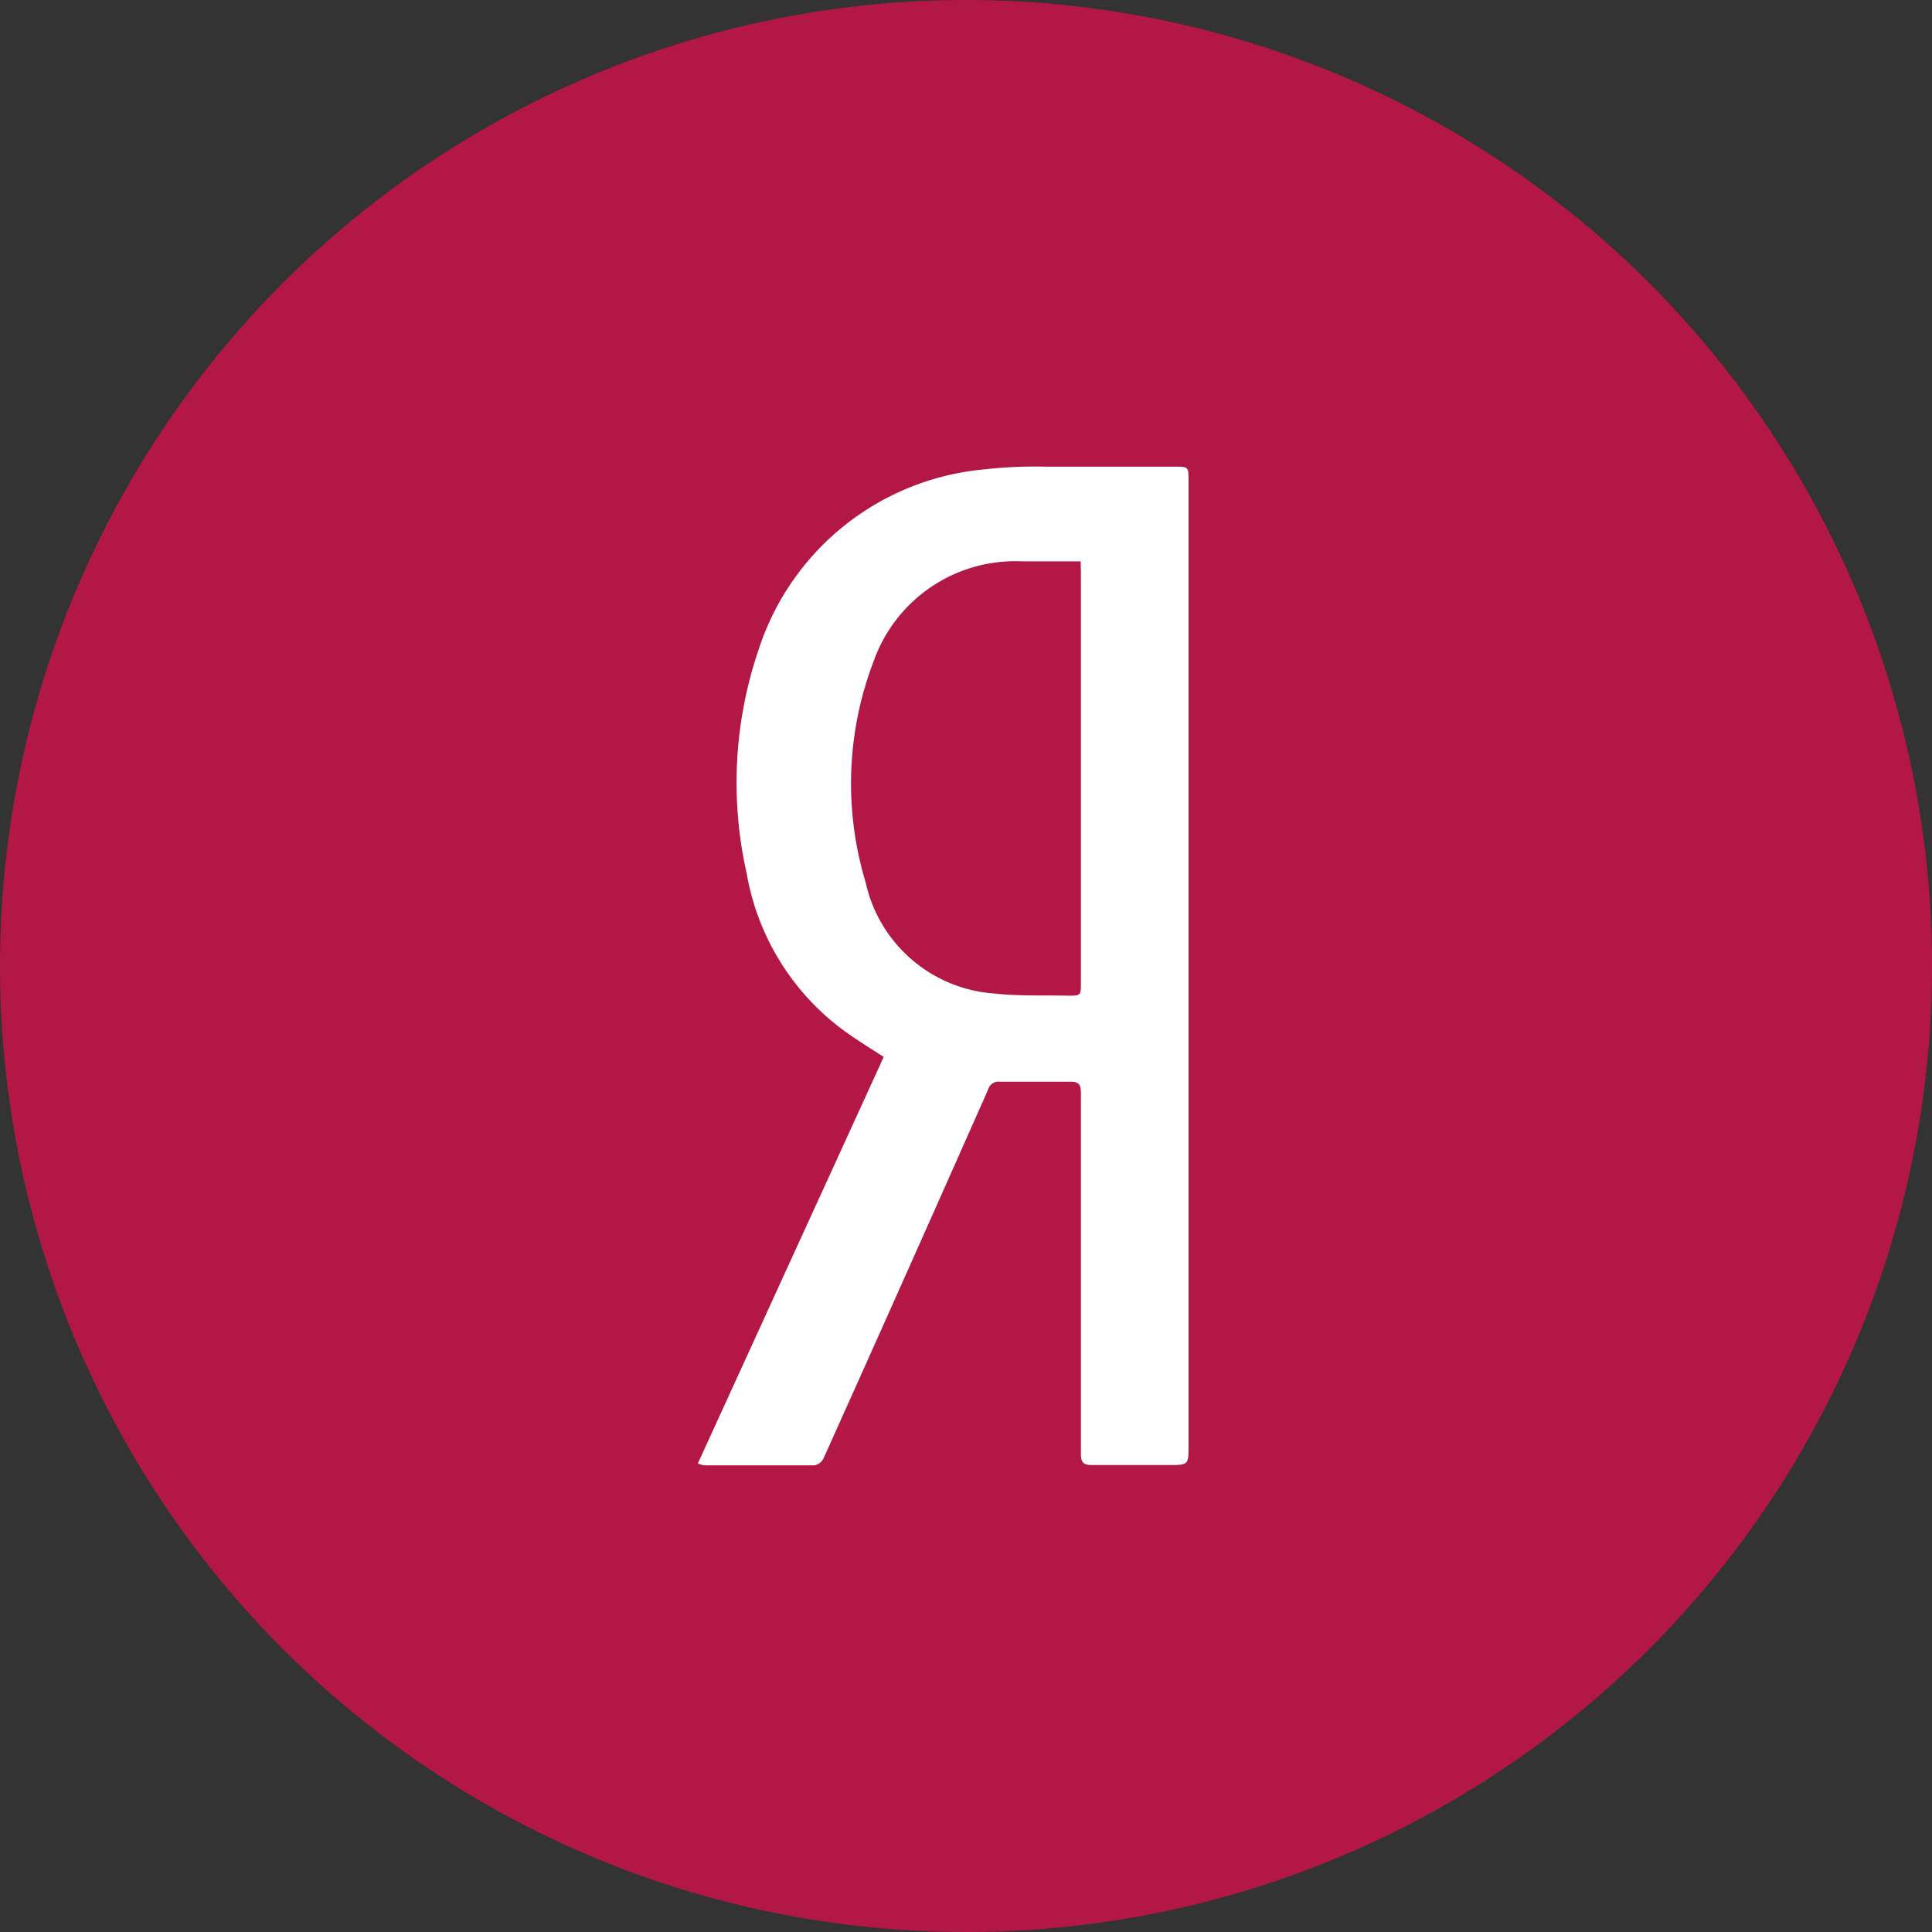
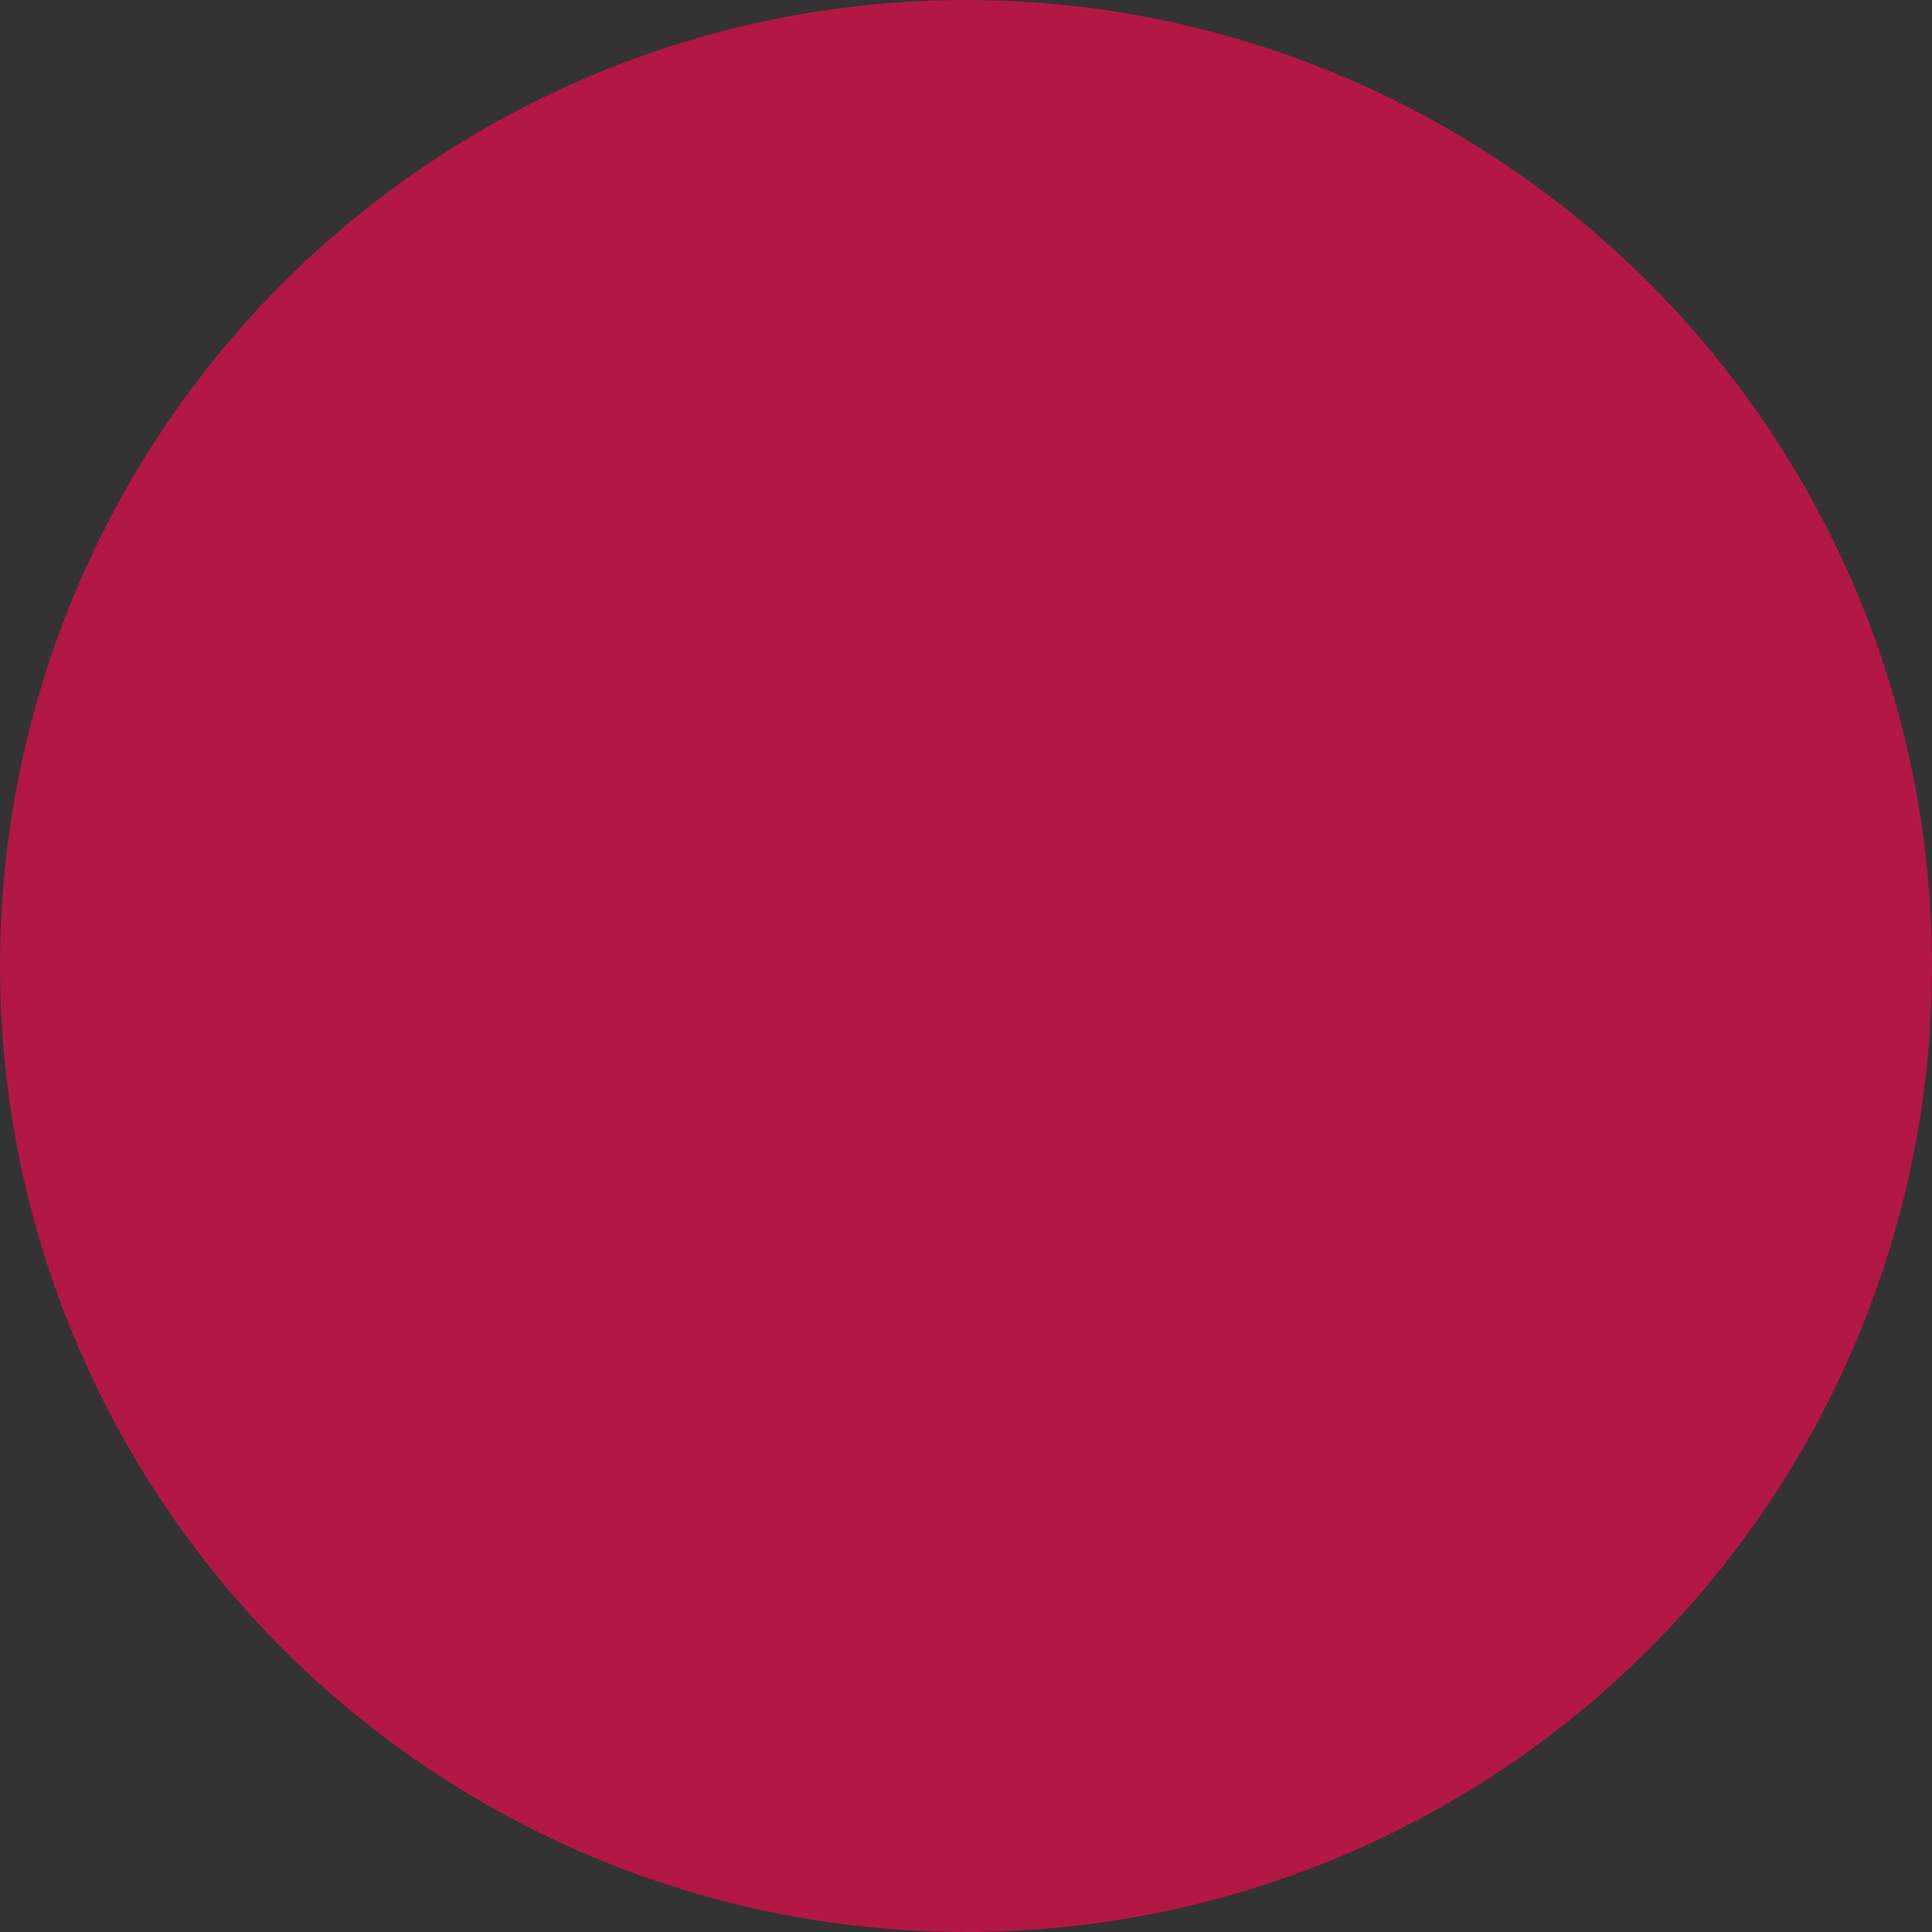
<svg xmlns="http://www.w3.org/2000/svg" viewBox="0 0 71.62 71.62">
  <rect x="0" y="0" width="71.62" height="71.62" fill="#333333" stroke="none" />
  <defs>
    <style>.cls-1{fill:#b31745;}.cls-2{fill:#fff;}</style>
  </defs>
  <g id="Слой_2" data-name="Слой 2">
    <g id="Слой_1-2" data-name="Слой 1">
      <circle class="cls-1" cx="35.81" cy="35.81" r="35.81" />
-       <path class="cls-2" d="M25.87,54.25l6.89-15.07c-.53-.34-1-.63-1.51-1a9.18,9.18,0,0,1-3.57-5.8,15.28,15.28,0,0,1,.44-8.29,9.71,9.71,0,0,1,8.27-6.68,17,17,0,0,1,2.37-.11c1.59,0,3.19,0,4.78,0,.52,0,.52,0,.52.54q0,17.86,0,35.74c0,.73,0,.73-.75.73-.94,0-1.88,0-2.83,0-.31,0-.41-.09-.41-.41q0-6.69,0-13.37c0-.32-.07-.44-.42-.43-.86,0-1.72,0-2.58,0a.4.4,0,0,0-.44.29q-2.59,5.85-5.21,11.69c-.3.66-.59,1.32-.9,2a.48.48,0,0,1-.32.24H26.11A1,1,0,0,1,25.87,54.25ZM40.06,20.81H37.9a5.57,5.57,0,0,0-5.52,3.72,12.67,12.67,0,0,0-.29,8.18,5.26,5.26,0,0,0,4.77,4.12c.9.1,1.81.06,2.72.08.49,0,.49,0,.49-.49q0-7.58,0-15.17Z" />
    </g>
  </g>
</svg>